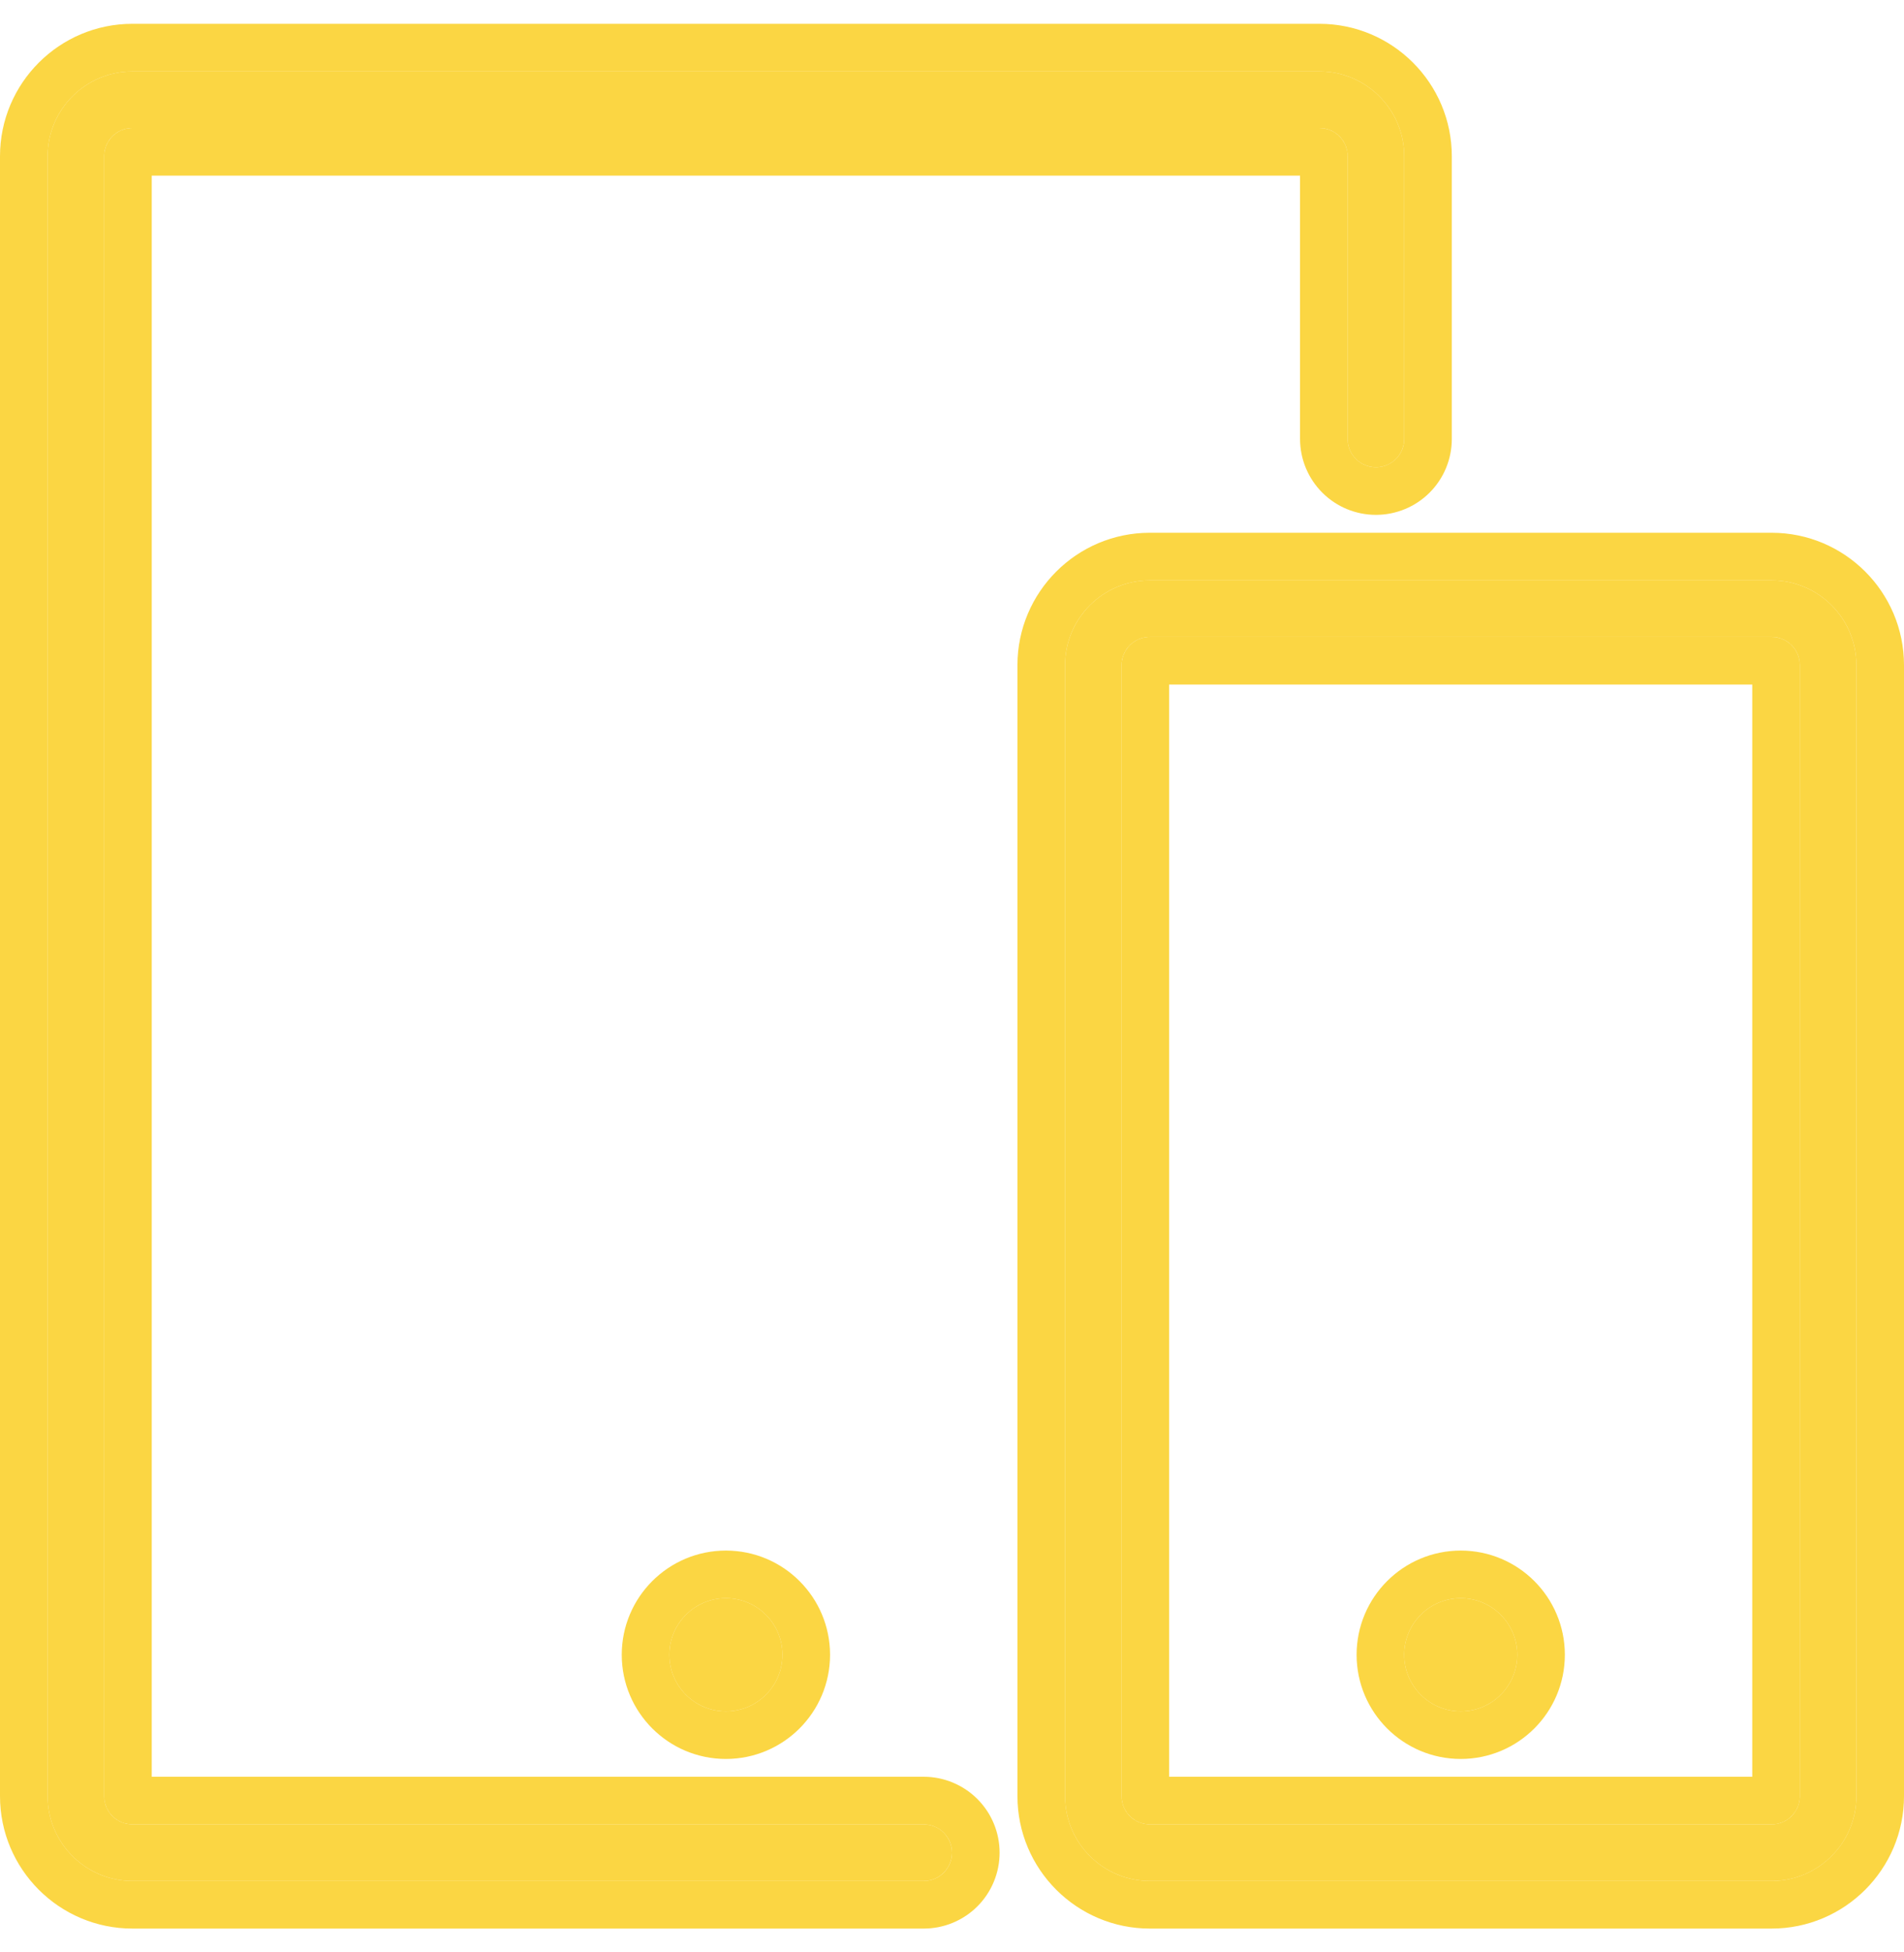
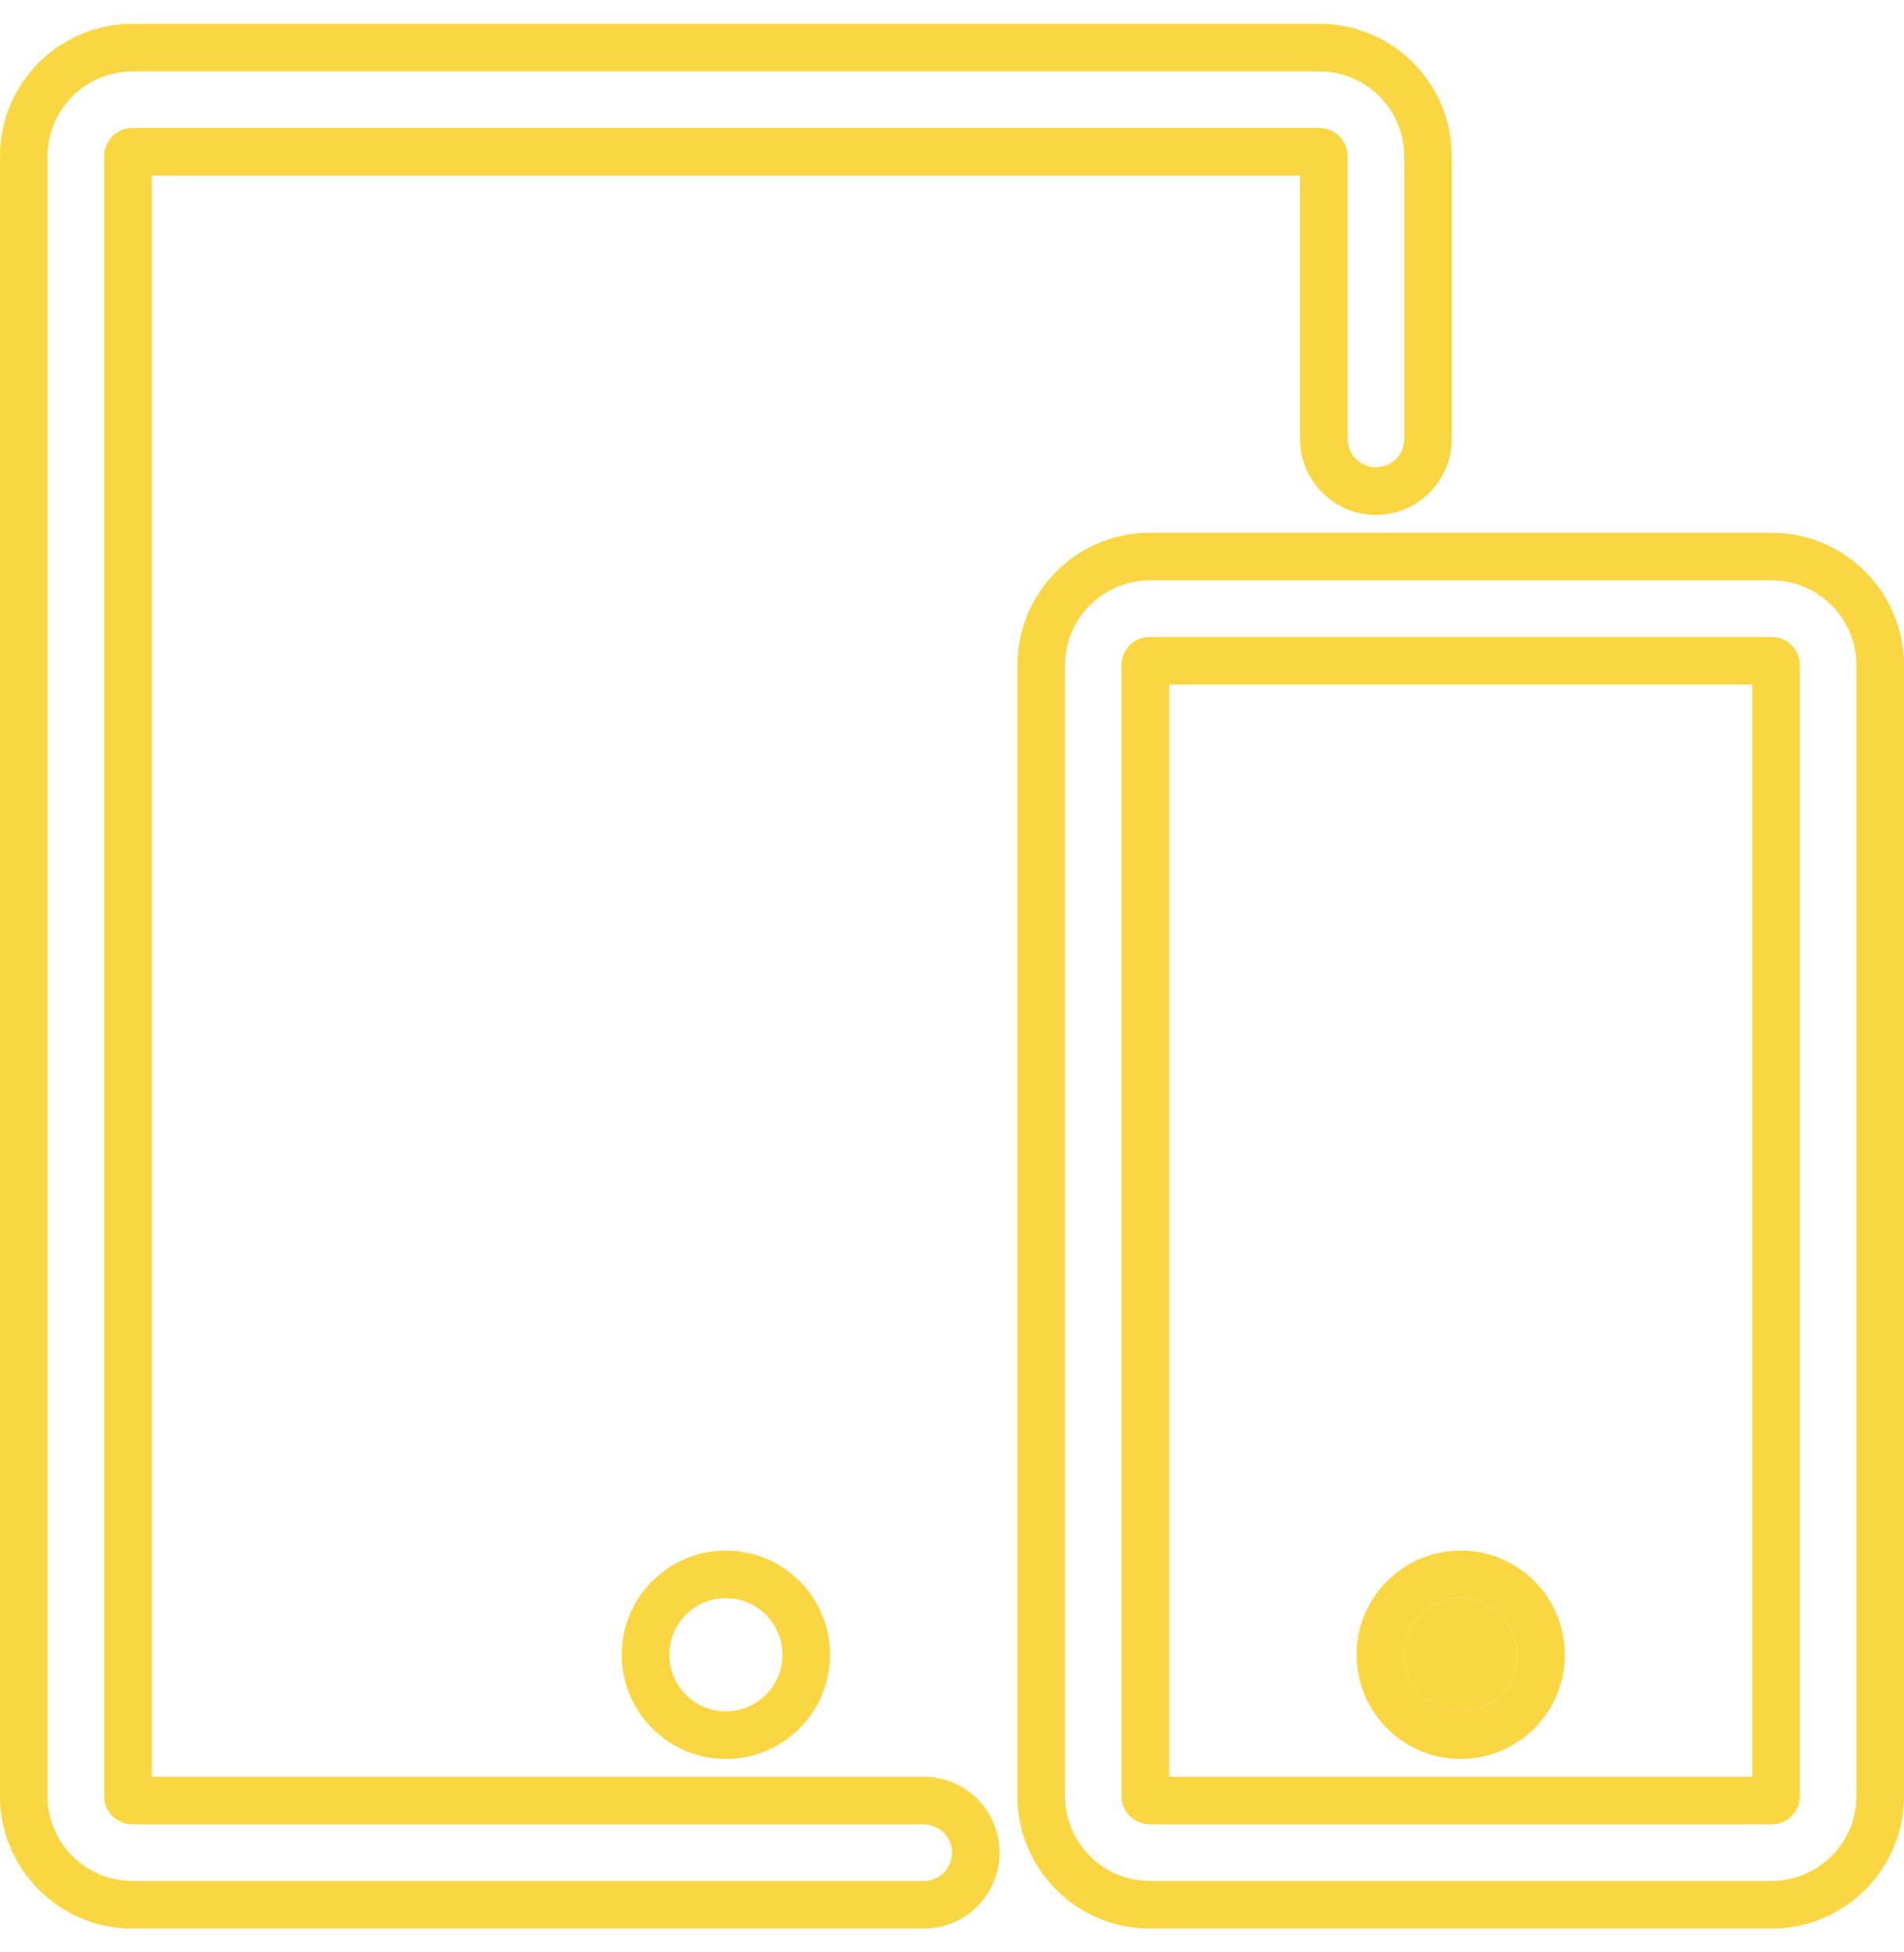
<svg xmlns="http://www.w3.org/2000/svg" width="40" height="41" viewBox="0 0 40 41" fill="none">
-   <path d="M2.781 39.5H19.406C19.564 39.5 19.715 39.437 19.826 39.326C19.937 39.215 20 39.064 20 38.906C20 38.749 19.937 38.598 19.826 38.486C19.715 38.375 19.564 38.312 19.406 38.312H2.781C2.624 38.312 2.473 38.25 2.361 38.139C2.25 38.027 2.188 37.876 2.188 37.719V3.281C2.188 3.124 2.25 2.973 2.361 2.861C2.473 2.75 2.624 2.688 2.781 2.688H27.719C27.876 2.688 28.027 2.75 28.139 2.861C28.25 2.973 28.312 3.124 28.312 3.281V9.219C28.312 9.376 28.375 9.527 28.486 9.639C28.598 9.75 28.749 9.812 28.906 9.812C29.064 9.812 29.215 9.75 29.326 9.639C29.437 9.527 29.5 9.376 29.5 9.219V3.281C29.5 2.299 28.701 1.5 27.719 1.5H2.781C1.799 1.5 1 2.299 1 3.281V37.719C1 38.701 1.799 39.5 2.781 39.5Z" fill="#FACC15" fill-opacity="0.8" />
-   <path d="M22.375 13.969V37.719C22.375 38.701 23.174 39.5 24.156 39.5H37.219C38.201 39.5 39 38.701 39 37.719V13.969C39 12.987 38.201 12.188 37.219 12.188H24.156C23.174 12.188 22.375 12.987 22.375 13.969ZM37.812 13.969V37.719C37.812 37.876 37.75 38.027 37.639 38.139C37.527 38.25 37.376 38.312 37.219 38.312H24.156C23.999 38.312 23.848 38.25 23.736 38.139C23.625 38.027 23.562 37.876 23.562 37.719V13.969C23.562 13.811 23.625 13.66 23.736 13.549C23.848 13.438 23.999 13.375 24.156 13.375H37.219C37.376 13.375 37.527 13.438 37.639 13.549C37.75 13.66 37.812 13.811 37.812 13.969Z" fill="#FACC15" fill-opacity="0.8" />
-   <path d="M15.25 35.938C15.906 35.938 16.438 35.406 16.438 34.75C16.438 34.094 15.906 33.562 15.25 33.562C14.594 33.562 14.062 34.094 14.062 34.75C14.062 35.406 14.594 35.938 15.25 35.938Z" fill="#FACC15" fill-opacity="0.8" />
  <path d="M30.688 35.938C31.343 35.938 31.875 35.406 31.875 34.75C31.875 34.094 31.343 33.562 30.688 33.562C30.032 33.562 29.5 34.094 29.5 34.75C29.5 35.406 30.032 35.938 30.688 35.938Z" fill="#FACC15" fill-opacity="0.8" />
  <path d="M27.719 1C28.977 1 30 2.023 30 3.281V9.219C30 9.509 29.885 9.787 29.68 9.992C29.475 10.197 29.196 10.312 28.906 10.312C28.616 10.312 28.338 10.197 28.133 9.992C27.928 9.787 27.812 9.509 27.812 9.219V3.281C27.812 3.256 27.803 3.232 27.785 3.215C27.768 3.197 27.744 3.188 27.719 3.188H2.781C2.756 3.188 2.732 3.197 2.715 3.215C2.697 3.232 2.688 3.256 2.688 3.281V37.719C2.688 37.744 2.697 37.768 2.715 37.785C2.732 37.803 2.756 37.812 2.781 37.812H19.406C19.696 37.812 19.975 37.928 20.18 38.133C20.385 38.338 20.5 38.616 20.5 38.906C20.5 39.196 20.385 39.475 20.18 39.68C19.975 39.885 19.696 40 19.406 40H2.781C1.523 40 0.5 38.977 0.5 37.719V3.281C0.5 2.023 1.523 1 2.781 1H27.719ZM37.219 11.688C38.477 11.688 39.5 12.71 39.5 13.969V37.719C39.5 38.977 38.477 40 37.219 40H24.156C22.898 40 21.875 38.977 21.875 37.719V13.969C21.875 12.71 22.898 11.688 24.156 11.688H37.219ZM24.156 13.875C24.131 13.875 24.107 13.885 24.09 13.902C24.072 13.92 24.062 13.944 24.062 13.969V37.719C24.062 37.744 24.072 37.768 24.09 37.785C24.107 37.803 24.131 37.812 24.156 37.812H37.219C37.244 37.812 37.268 37.803 37.285 37.785C37.303 37.768 37.312 37.744 37.312 37.719V13.969C37.312 13.944 37.303 13.92 37.285 13.902C37.268 13.885 37.244 13.875 37.219 13.875H24.156ZM15.25 33.062C16.182 33.062 16.938 33.818 16.938 34.75C16.938 35.682 16.182 36.438 15.25 36.438C14.318 36.438 13.562 35.682 13.562 34.75C13.562 33.818 14.318 33.062 15.25 33.062ZM30.688 33.062C31.619 33.062 32.375 33.818 32.375 34.75C32.375 35.682 31.619 36.438 30.688 36.438C29.756 36.438 29 35.682 29 34.75C29 33.818 29.756 33.062 30.688 33.062Z" stroke="#FACC15" stroke-opacity="0.8" />
</svg>